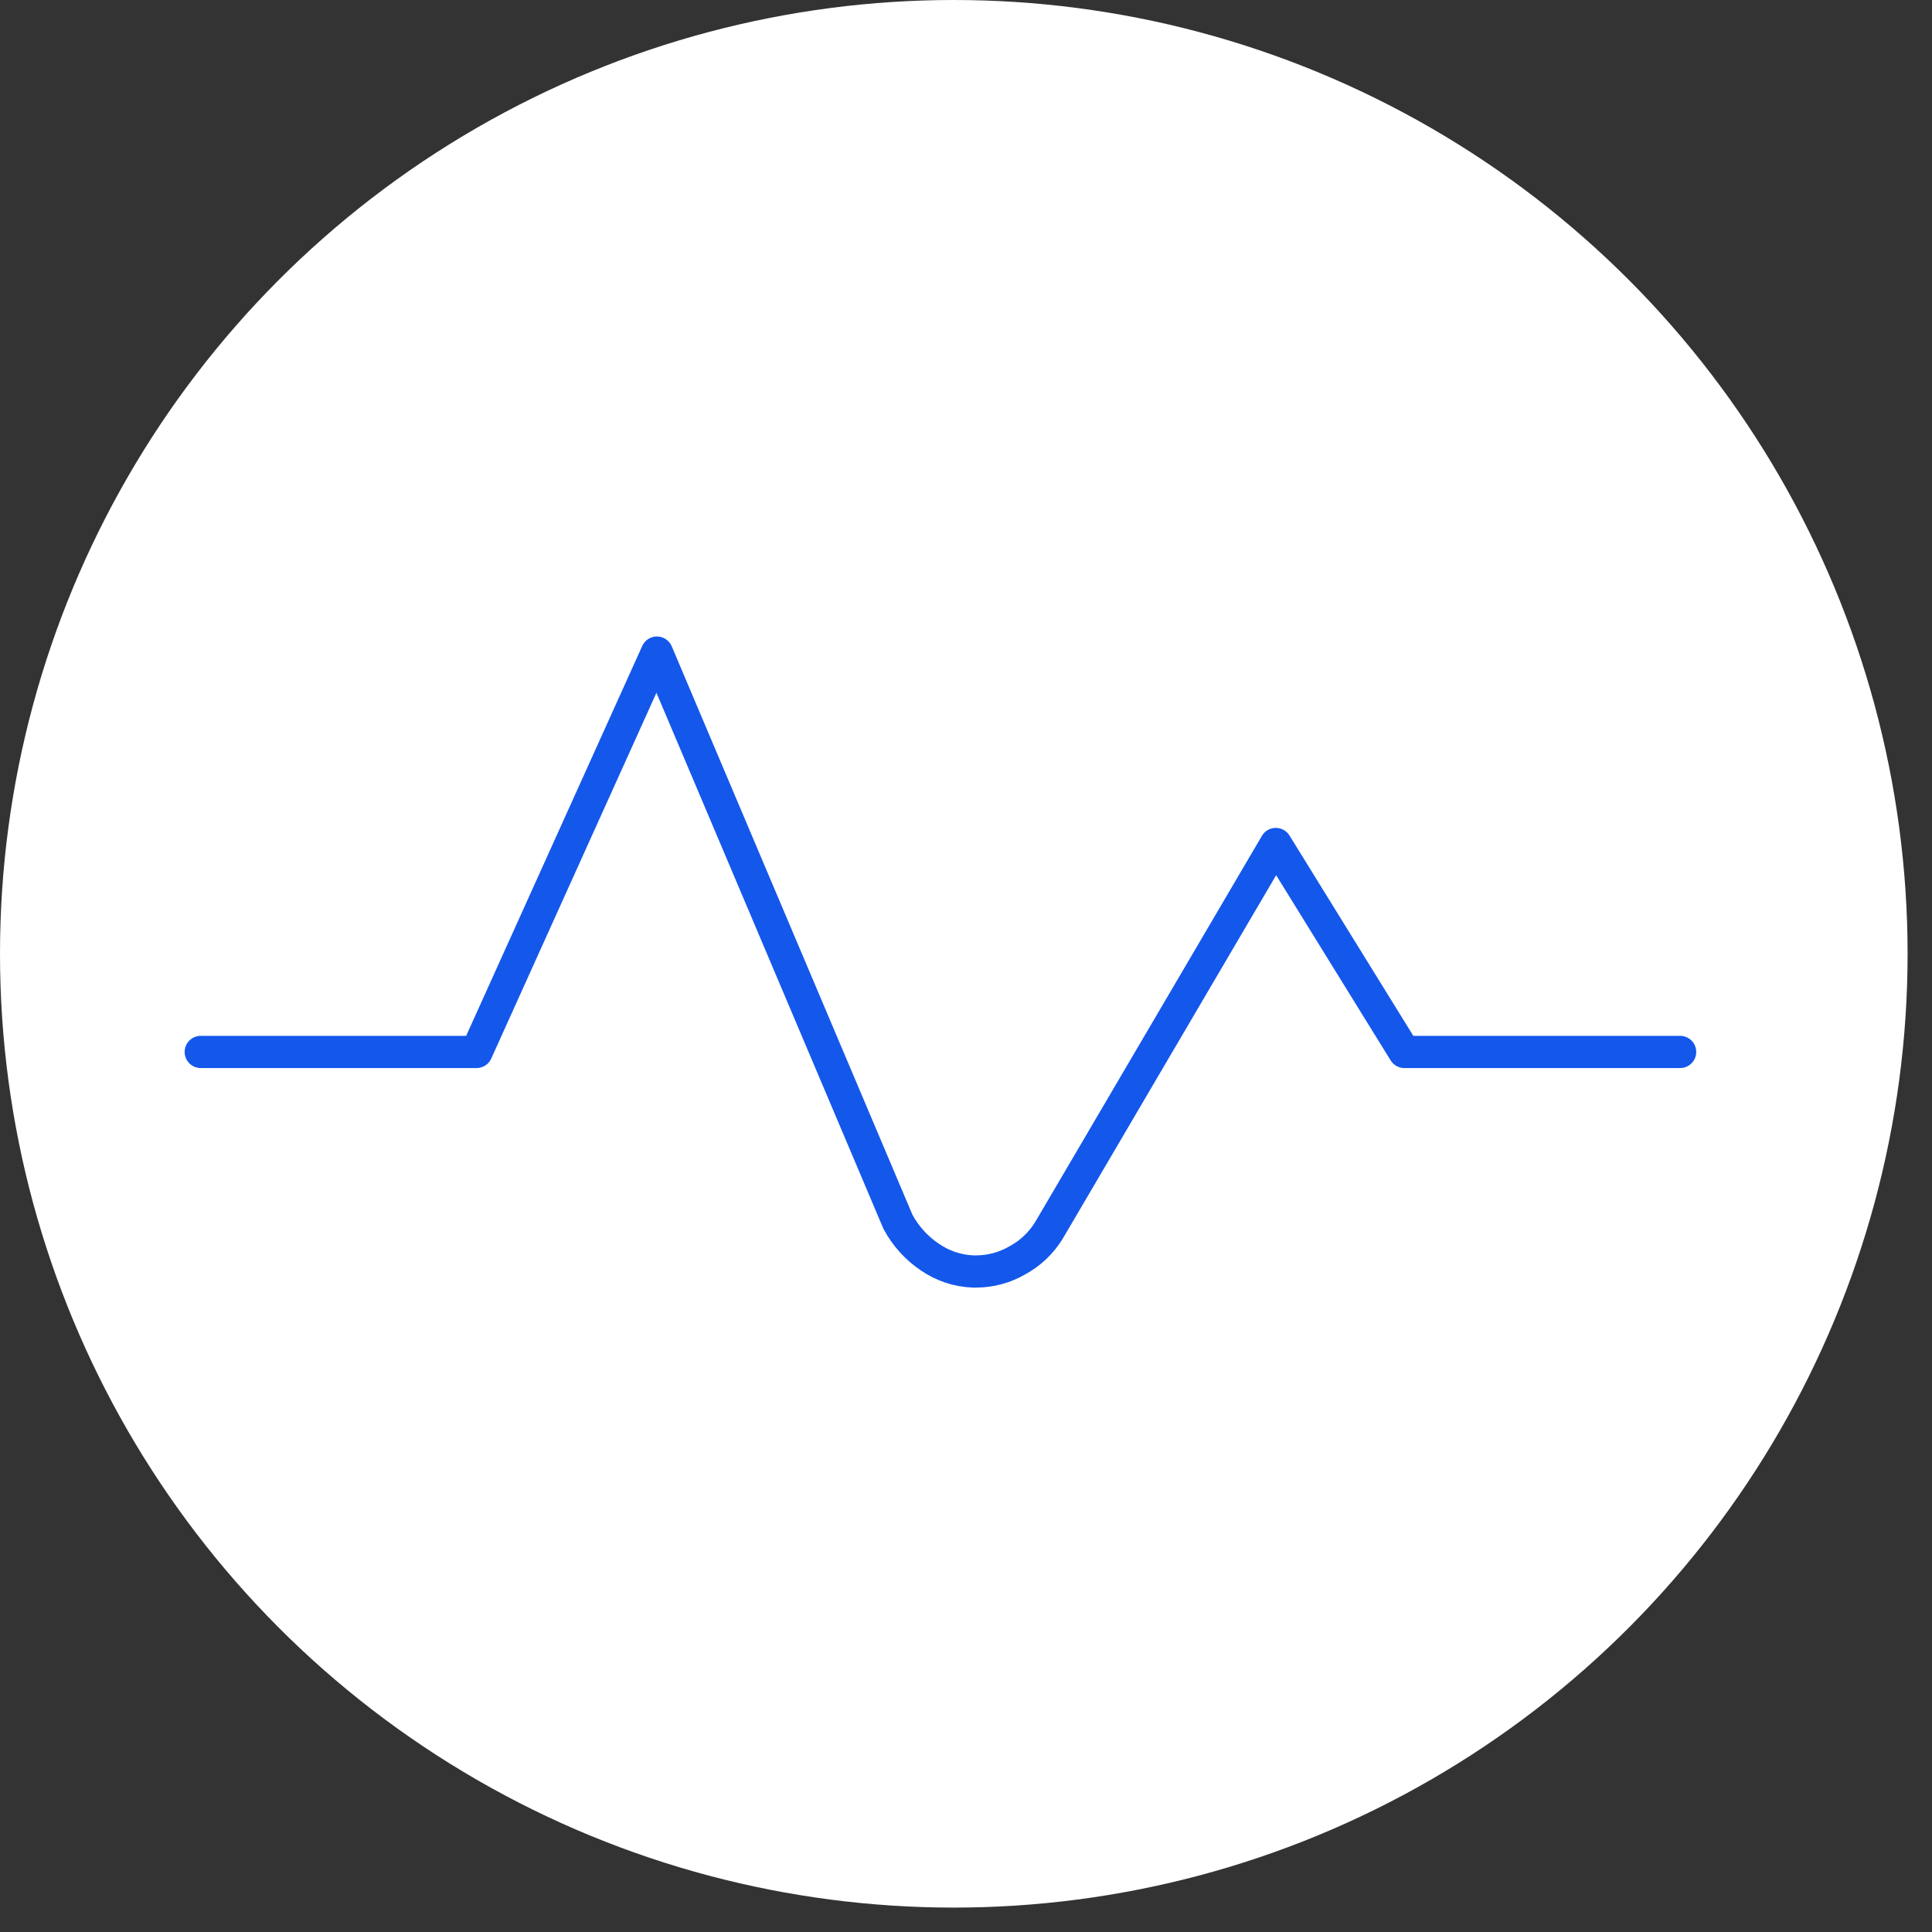
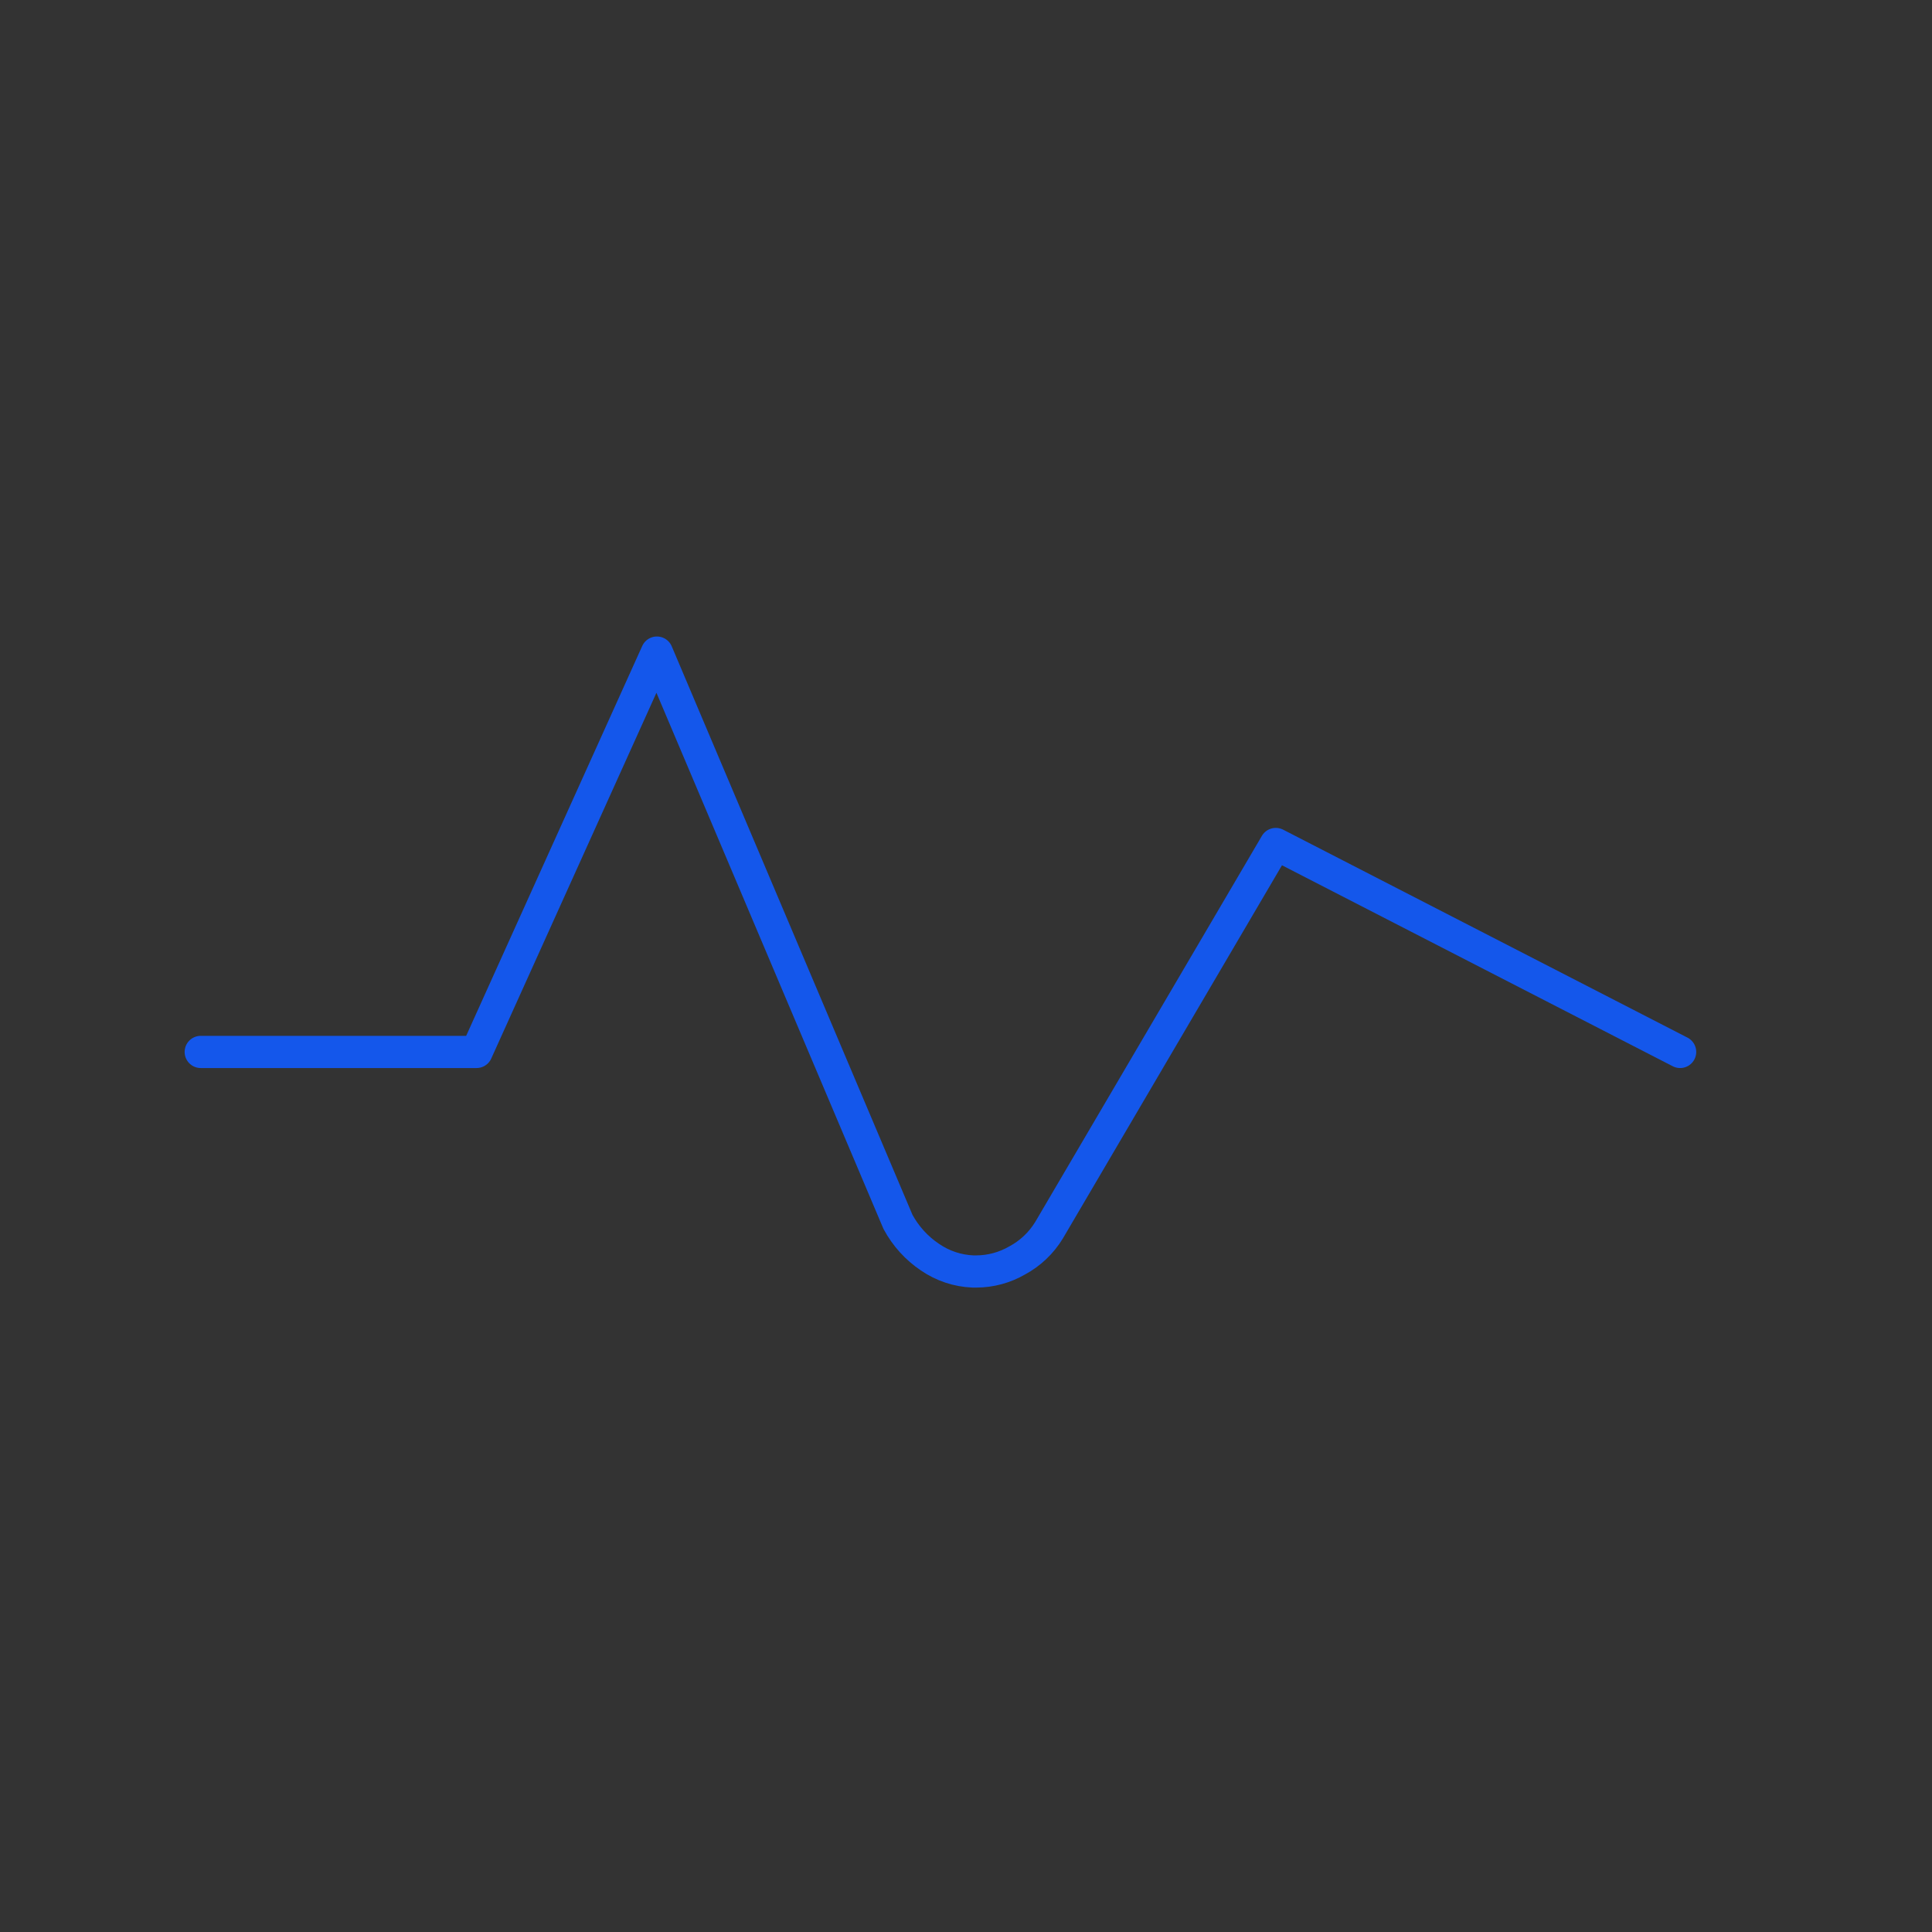
<svg xmlns="http://www.w3.org/2000/svg" width="60" height="60" viewBox="0 0 60 60" fill="none">
  <rect x="0" y="0" width="60" height="60" fill="#333333" stroke="none" />
-   <circle cx="29.621" cy="29.621" r="29.621" fill="white" />
-   <path d="M52.178 32.669H43.613L39.621 26.211L32.581 38.202C32.34 38.599 31.997 38.925 31.587 39.145C31.202 39.367 30.765 39.486 30.32 39.487H30.217C29.738 39.468 29.275 39.313 28.881 39.042C28.465 38.763 28.124 38.386 27.887 37.945L20.401 20.267L14.8 32.669H6.234" stroke="#1457EB" stroke-linecap="round" stroke-linejoin="round" />
+   <path d="M52.178 32.669L39.621 26.211L32.581 38.202C32.34 38.599 31.997 38.925 31.587 39.145C31.202 39.367 30.765 39.486 30.32 39.487H30.217C29.738 39.468 29.275 39.313 28.881 39.042C28.465 38.763 28.124 38.386 27.887 37.945L20.401 20.267L14.8 32.669H6.234" stroke="#1457EB" stroke-linecap="round" stroke-linejoin="round" />
</svg>